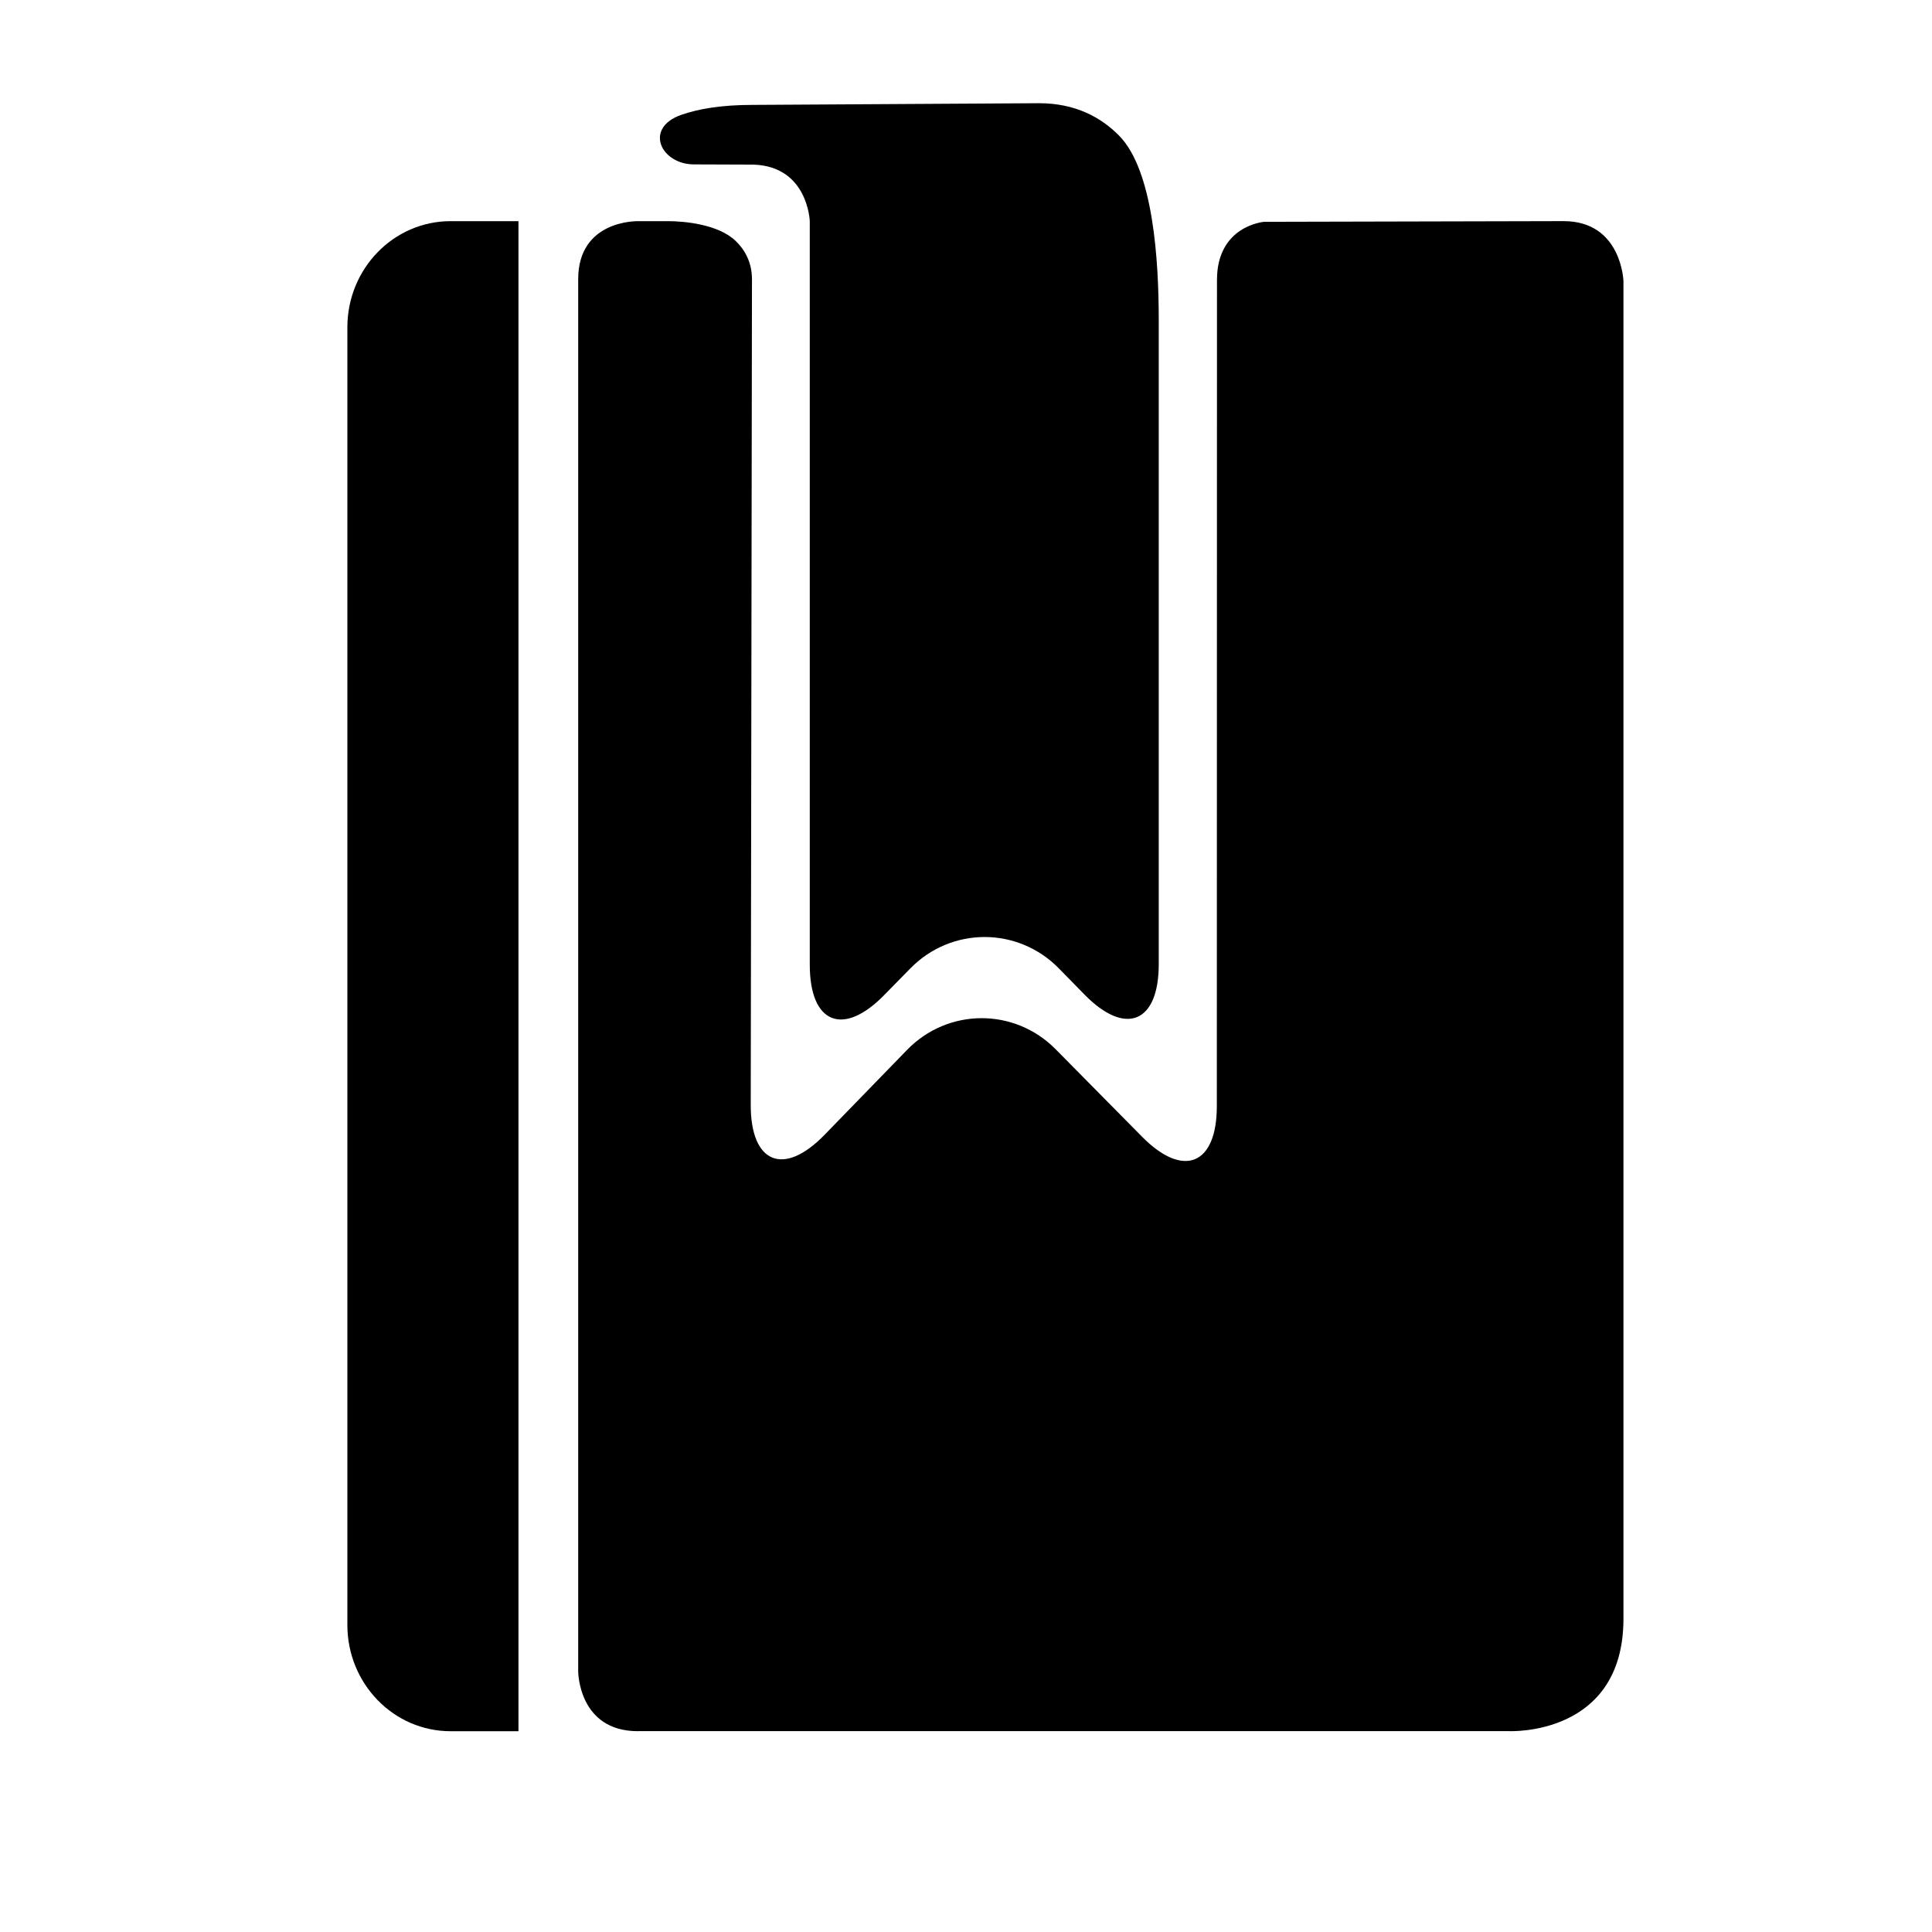
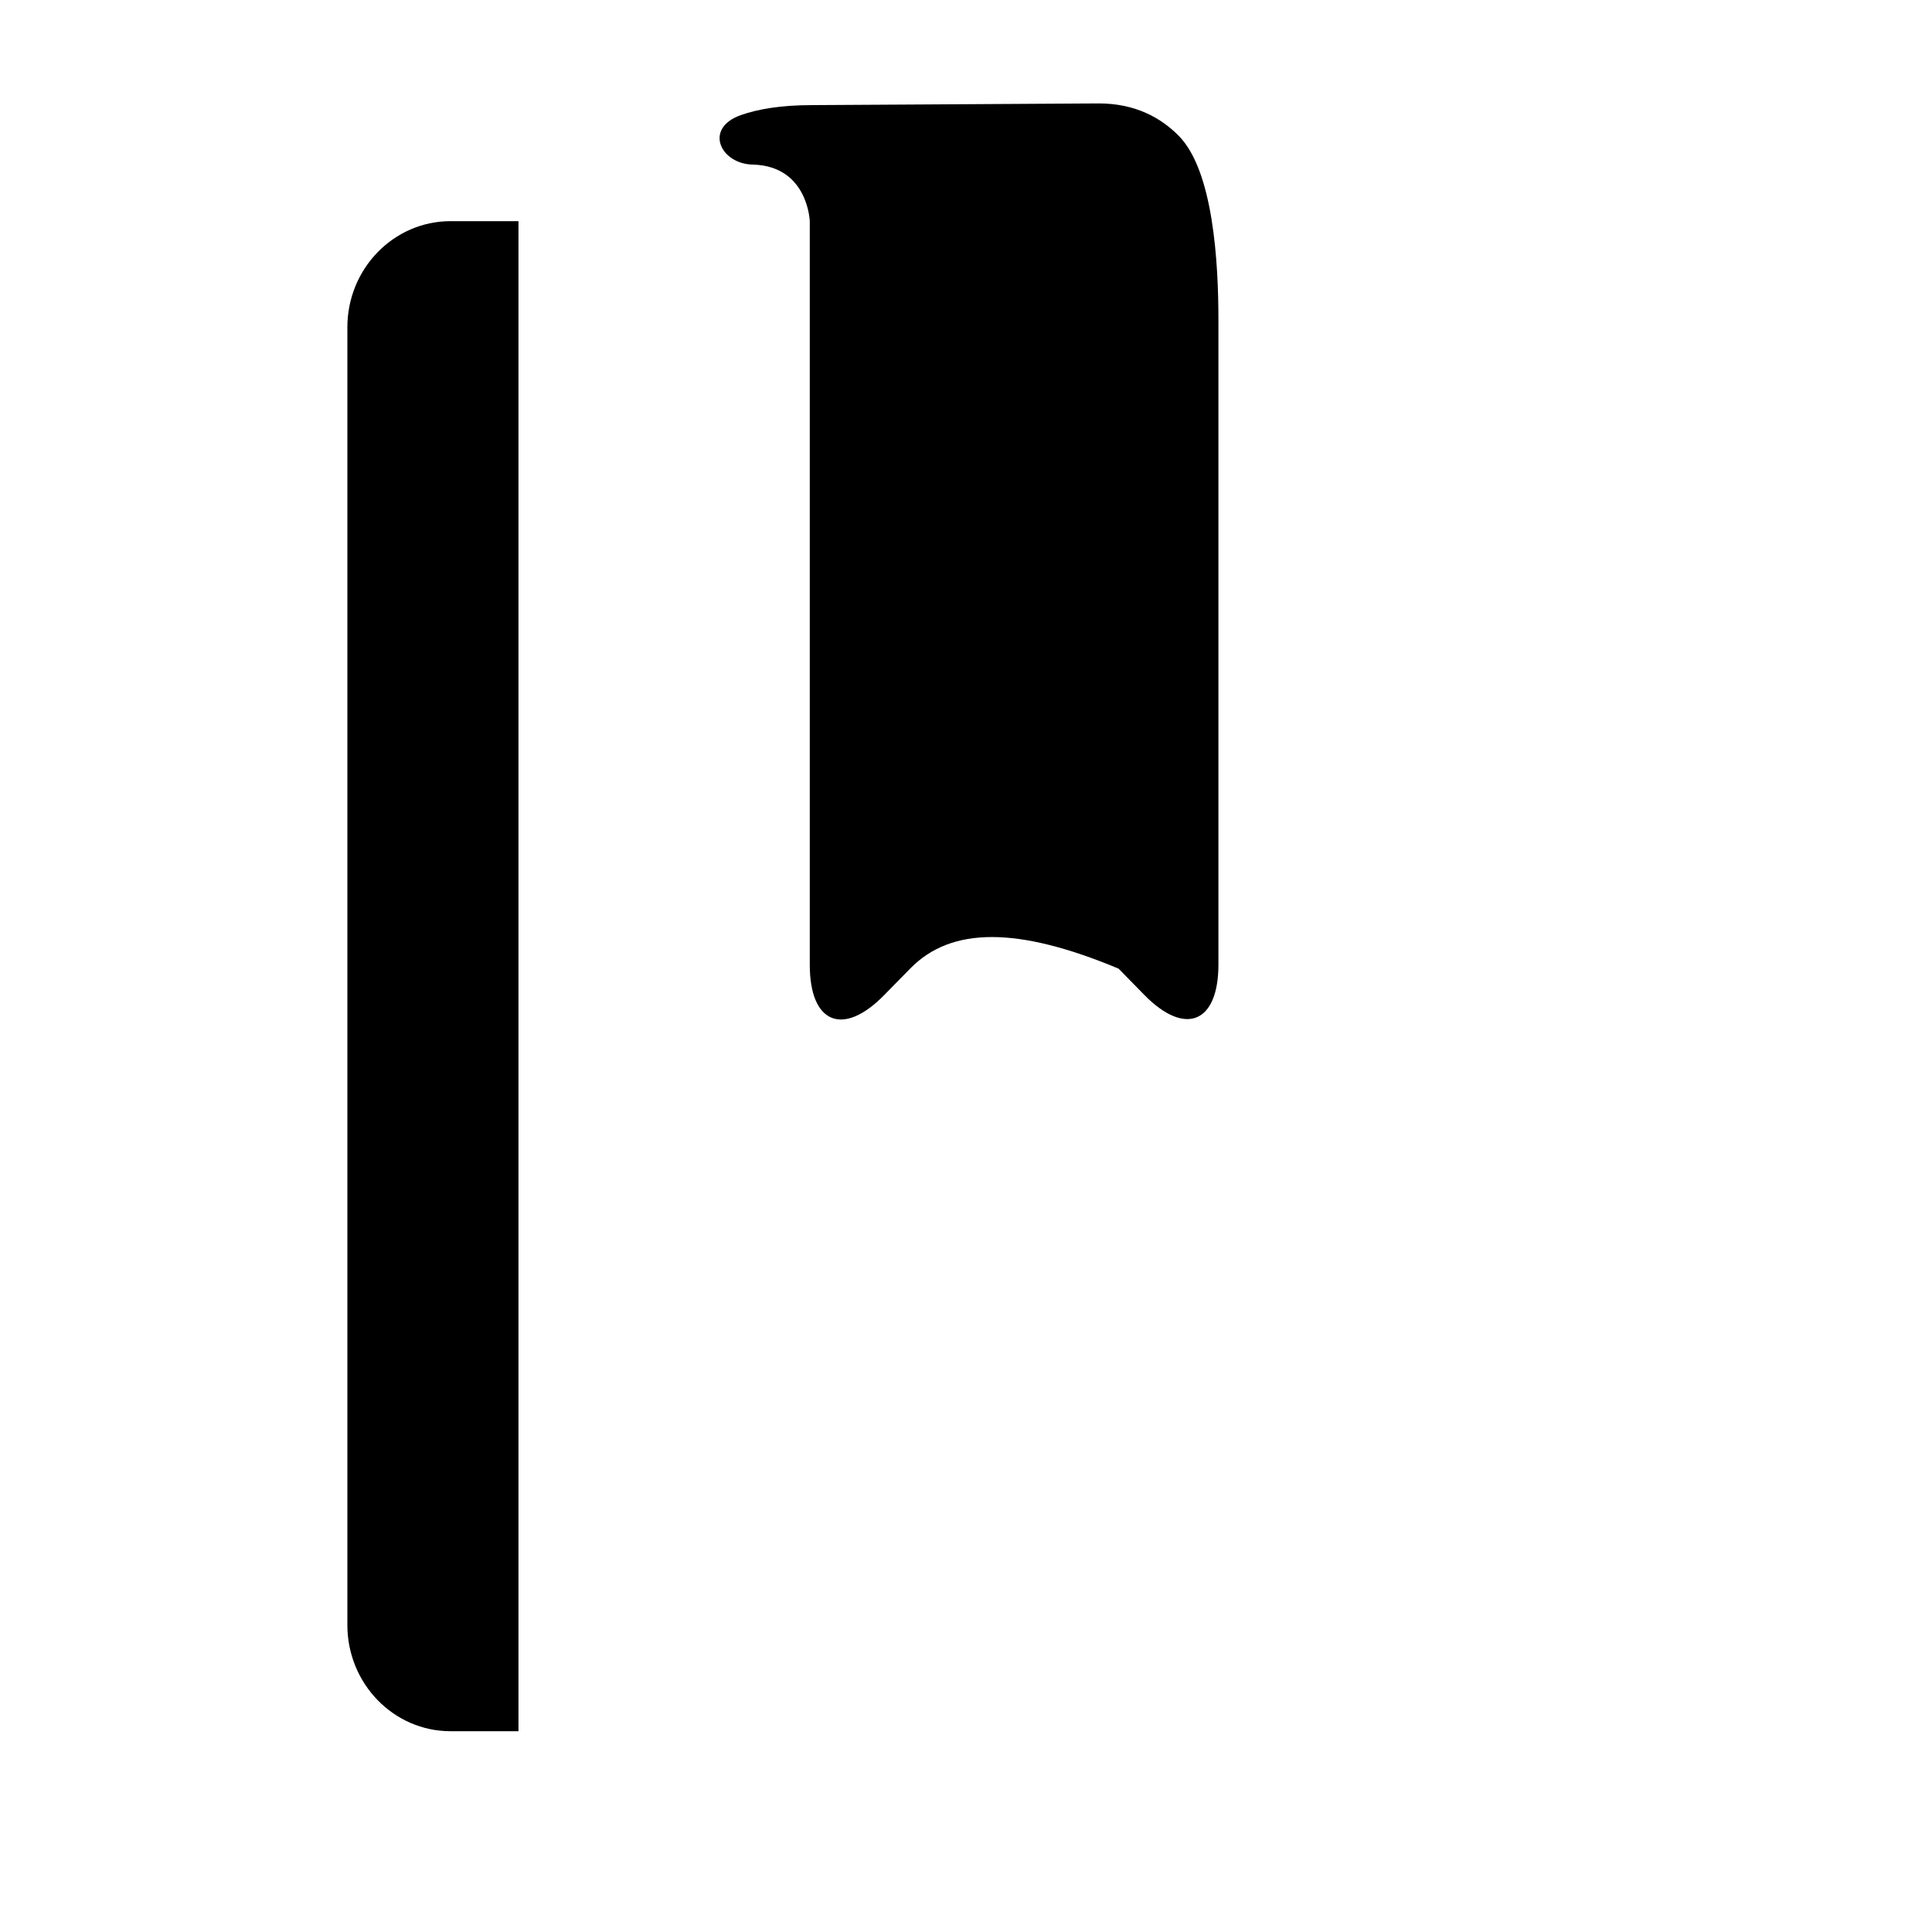
<svg xmlns="http://www.w3.org/2000/svg" version="1.1" id="Capa_1" x="0px" y="0px" width="64px" height="64px" viewBox="0 0 64 64" enable-background="new 0 0 64 64" xml:space="preserve">
-   <path d="M21.133,57.348c-1.98,0-1.98-1.985-1.98-1.985V9.251c0-1.98,1.98-1.924,1.98-1.924s0.444-0.001,0.992-0.001  c0.547-0.001,1.674,0.105,2.242,0.653c0.304,0.292,0.543,0.703,0.543,1.275c0,1.223-0.029,19.511-0.041,27.344  c-0.003,1.942,1.092,2.388,2.446,0.994l2.732-2.812c1.354-1.394,3.559-1.403,4.924-0.021l2.865,2.9  c1.366,1.383,2.473,0.928,2.473-1.015c0.002-7.796,0.005-25.956,0.005-27.369c0-1.804,1.561-1.927,1.561-1.927l9.92-0.023  c1.922,0,1.984,1.984,1.984,1.984v44.312c0,3.907-3.788,3.725-3.788,3.725H21.133z" />
-   <path d="M30.155,32.081l-0.868,0.885c-1.36,1.389-2.462,0.938-2.462-1.005V7.327c0,0-0.058-1.813-1.862-1.874  c0,0-0.885-0.004-1.977-0.007c-1.092-0.005-1.667-1.2-0.422-1.64c0.56-0.197,1.322-0.331,2.357-0.331l9.499-0.056  c1.206,0,2.057,0.471,2.652,1.075c1.141,1.158,1.313,4.166,1.313,6.109v21.338c0,1.943-1.102,2.393-2.461,1.004l-0.846-0.864  C33.72,30.694,31.515,30.692,30.155,32.081z" />
+   <path d="M30.155,32.081l-0.868,0.885c-1.36,1.389-2.462,0.938-2.462-1.005V7.327c0,0-0.058-1.813-1.862-1.874  c-1.092-0.005-1.667-1.2-0.422-1.64c0.56-0.197,1.322-0.331,2.357-0.331l9.499-0.056  c1.206,0,2.057,0.471,2.652,1.075c1.141,1.158,1.313,4.166,1.313,6.109v21.338c0,1.943-1.102,2.393-2.461,1.004l-0.846-0.864  C33.72,30.694,31.515,30.692,30.155,32.081z" />
  <path d="M14.927,57.349h2.248V7.326c0,0-0.358,0-2.248,0c-1.889,0-3.42,1.575-3.42,3.518V53.83  C11.507,55.773,13.039,57.349,14.927,57.349z" />
</svg>